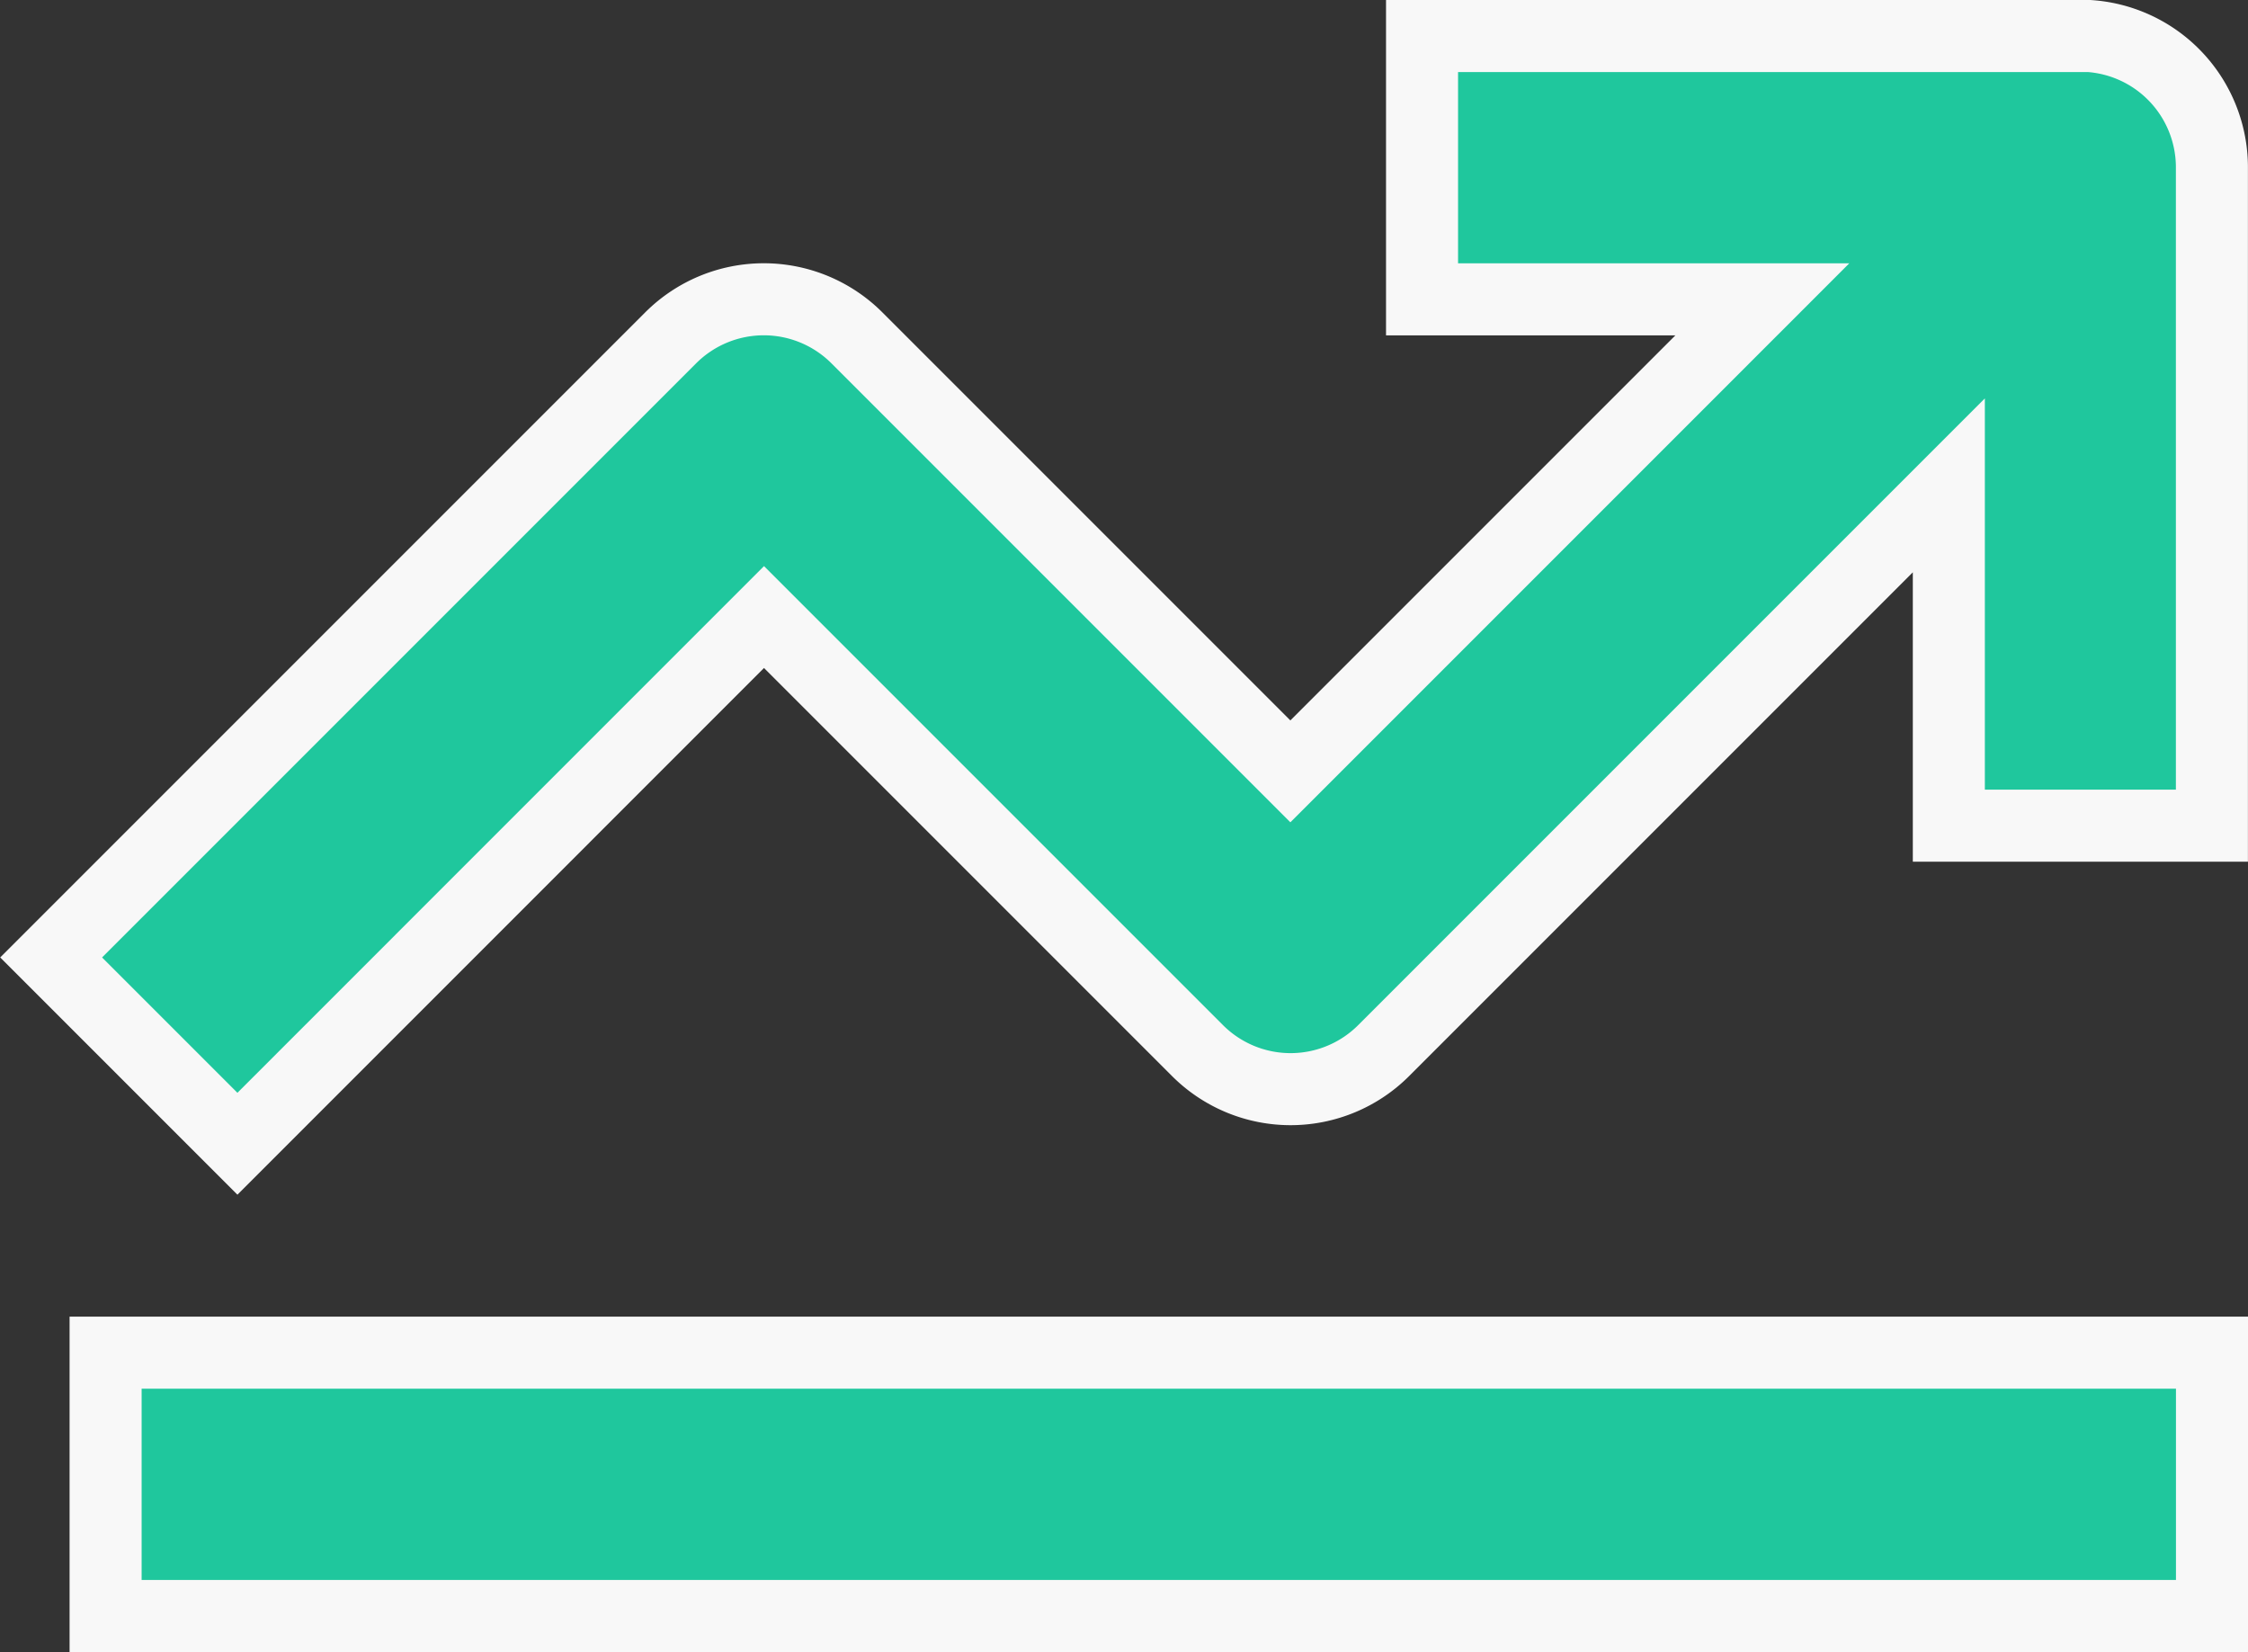
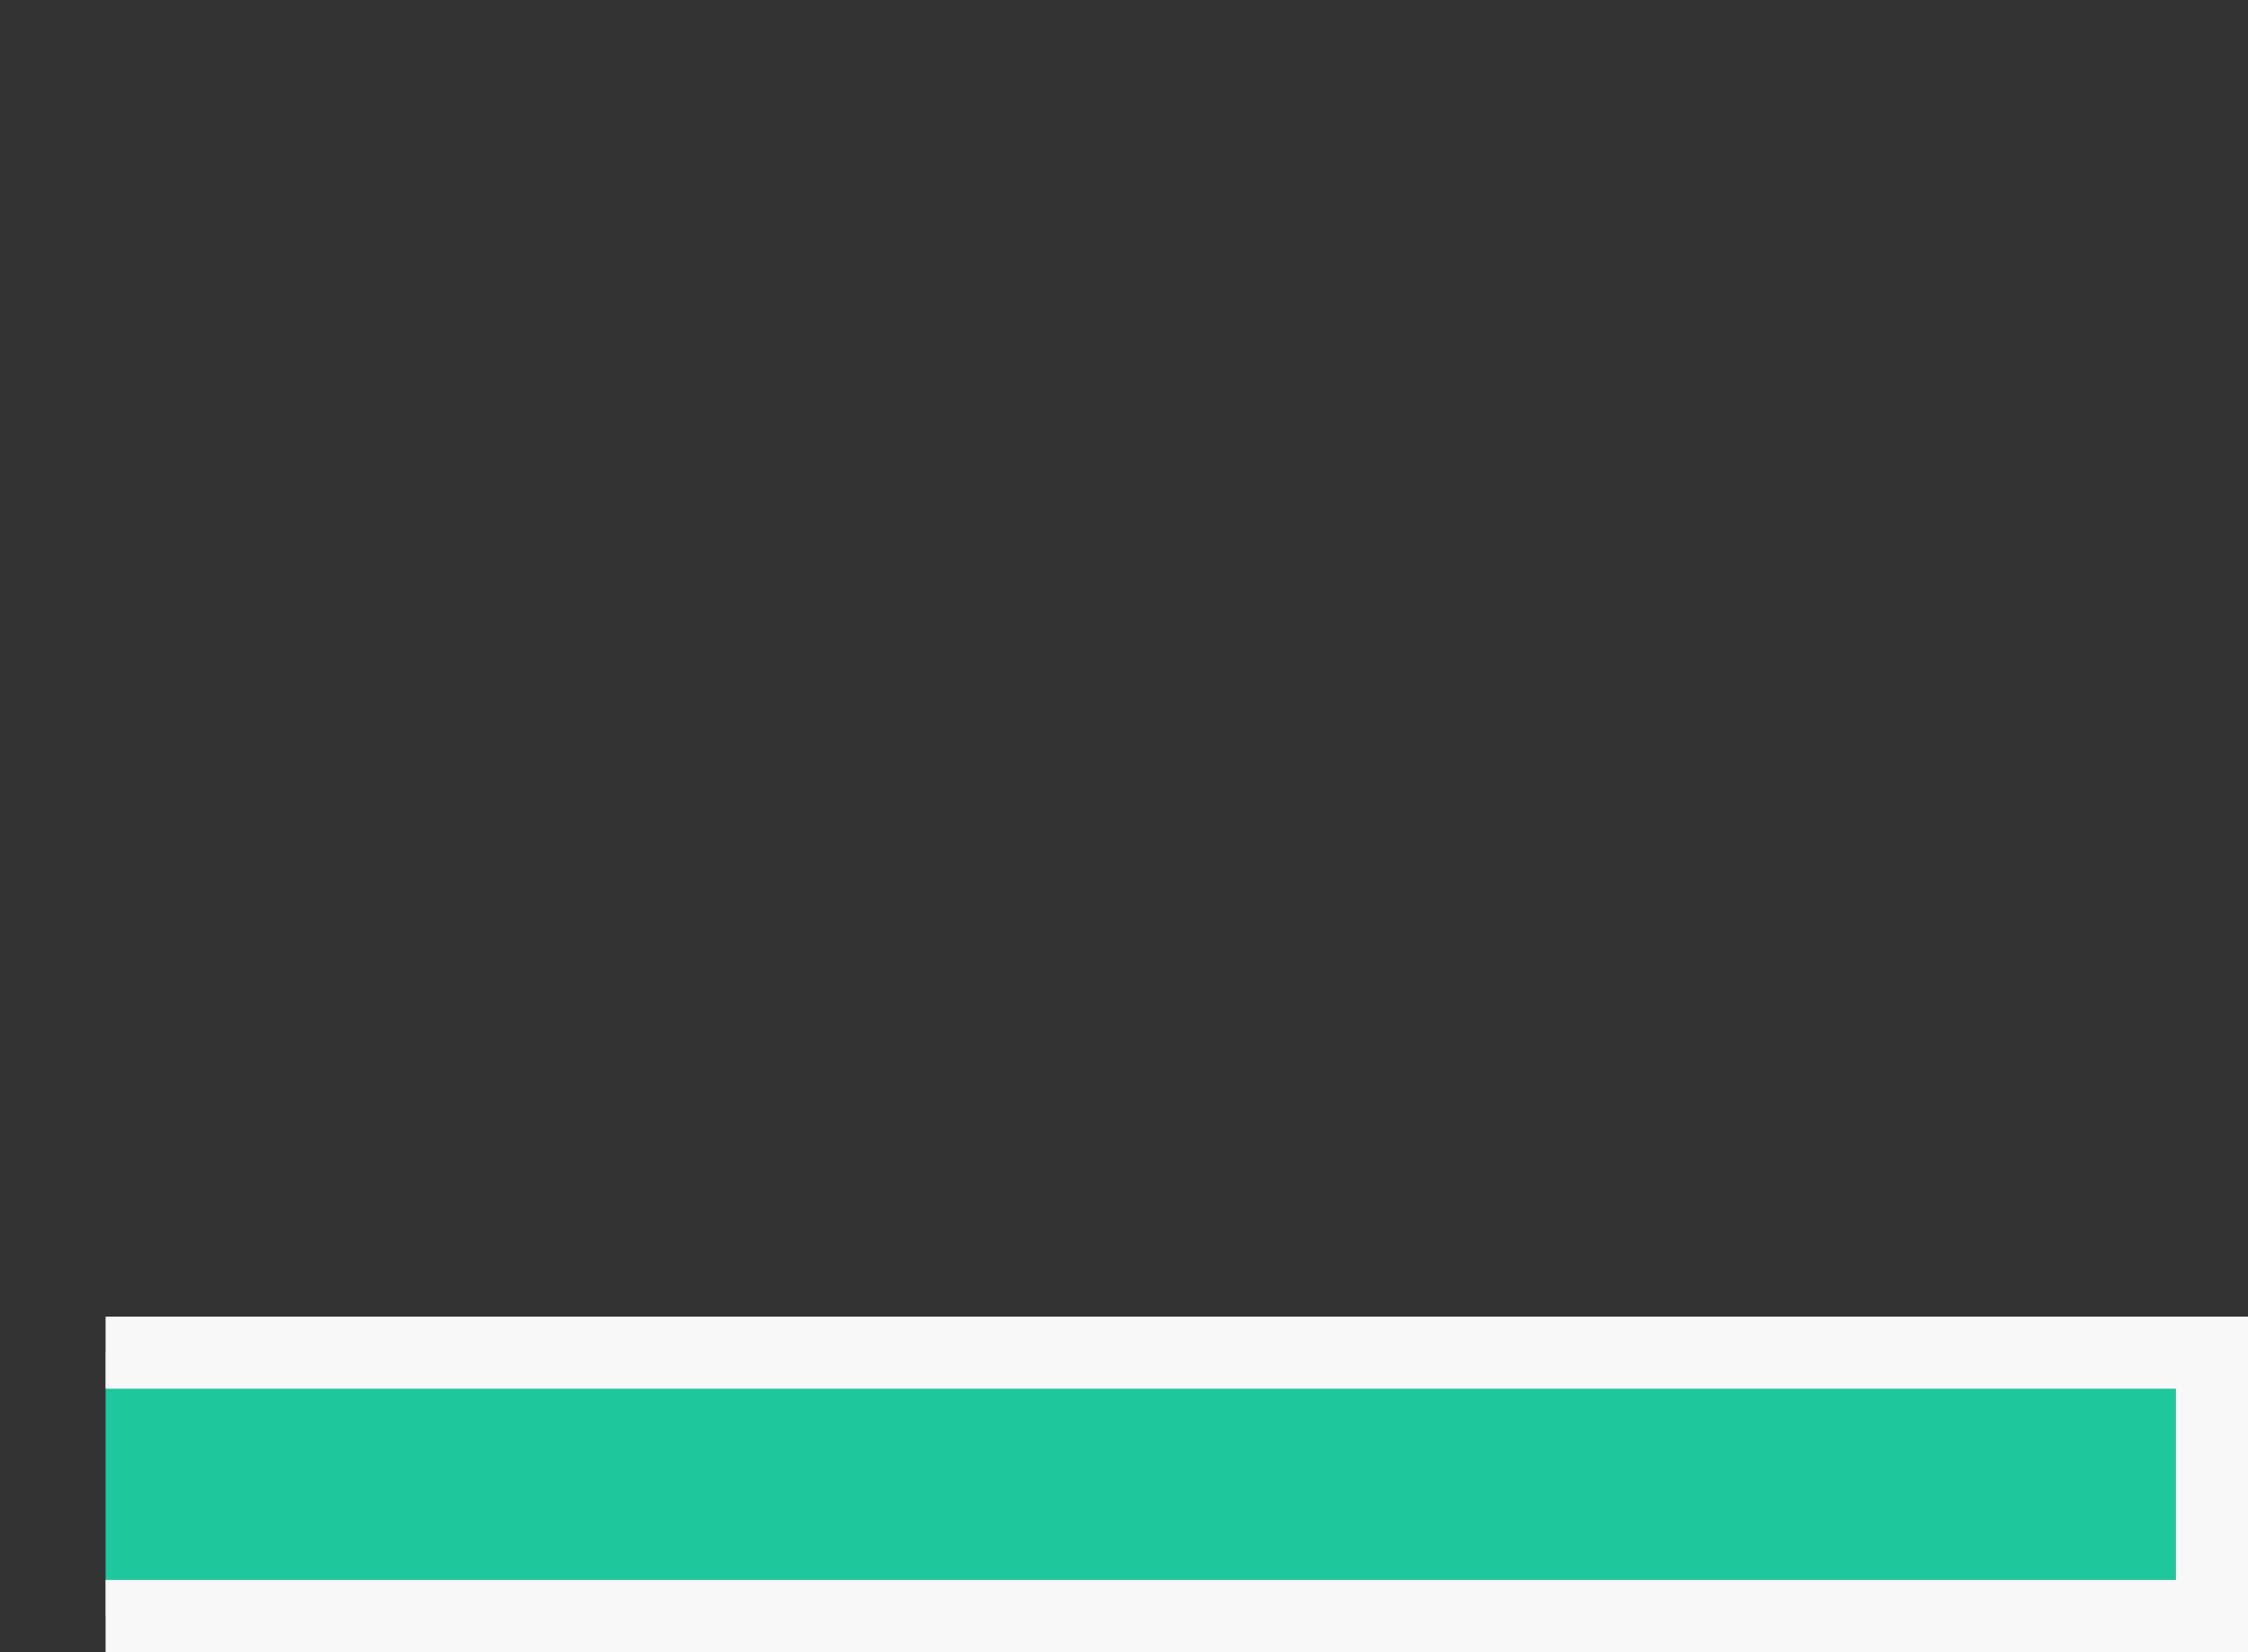
<svg xmlns="http://www.w3.org/2000/svg" width="31.207" height="22.931" viewBox="0 0 31.207 22.931">
  <rect x="0" y="0" width="31.207" height="22.931" fill="#333333" stroke="none" />
  <g id="Group_9412" data-name="Group 9412" transform="translate(0.707 0.5)">
    <g id="Group_9594" data-name="Group 9594">
-       <path id="Path_96" data-name="Path 96" d="M195.273,145.6h-9.138v3.655h4.724l-6.552,6.552-6.017-6.017a1.828,1.828,0,0,0-2.586,0l-8.6,8.6,2.586,2.586,7.31-7.311,6.017,6.017a1.827,1.827,0,0,0,2.586,0l7.845-7.845v4.724H197.1v-9.138a1.827,1.827,0,0,0-1.828-1.827Z" transform="translate(-167.101 -145.6)" fill="#1fc79d" stroke="#f8f8f8" stroke-width="1" />
-       <path id="Path_97" data-name="Path 97" d="M176.4,369.6h29.241v3.655H176.4Z" transform="translate(-175.641 -351.324)" fill="#1fc79d" stroke="#f8f8f8" stroke-width="1" />
+       <path id="Path_97" data-name="Path 97" d="M176.4,369.6h29.241v3.655H176.4" transform="translate(-175.641 -351.324)" fill="#1fc79d" stroke="#f8f8f8" stroke-width="1" />
    </g>
  </g>
</svg>